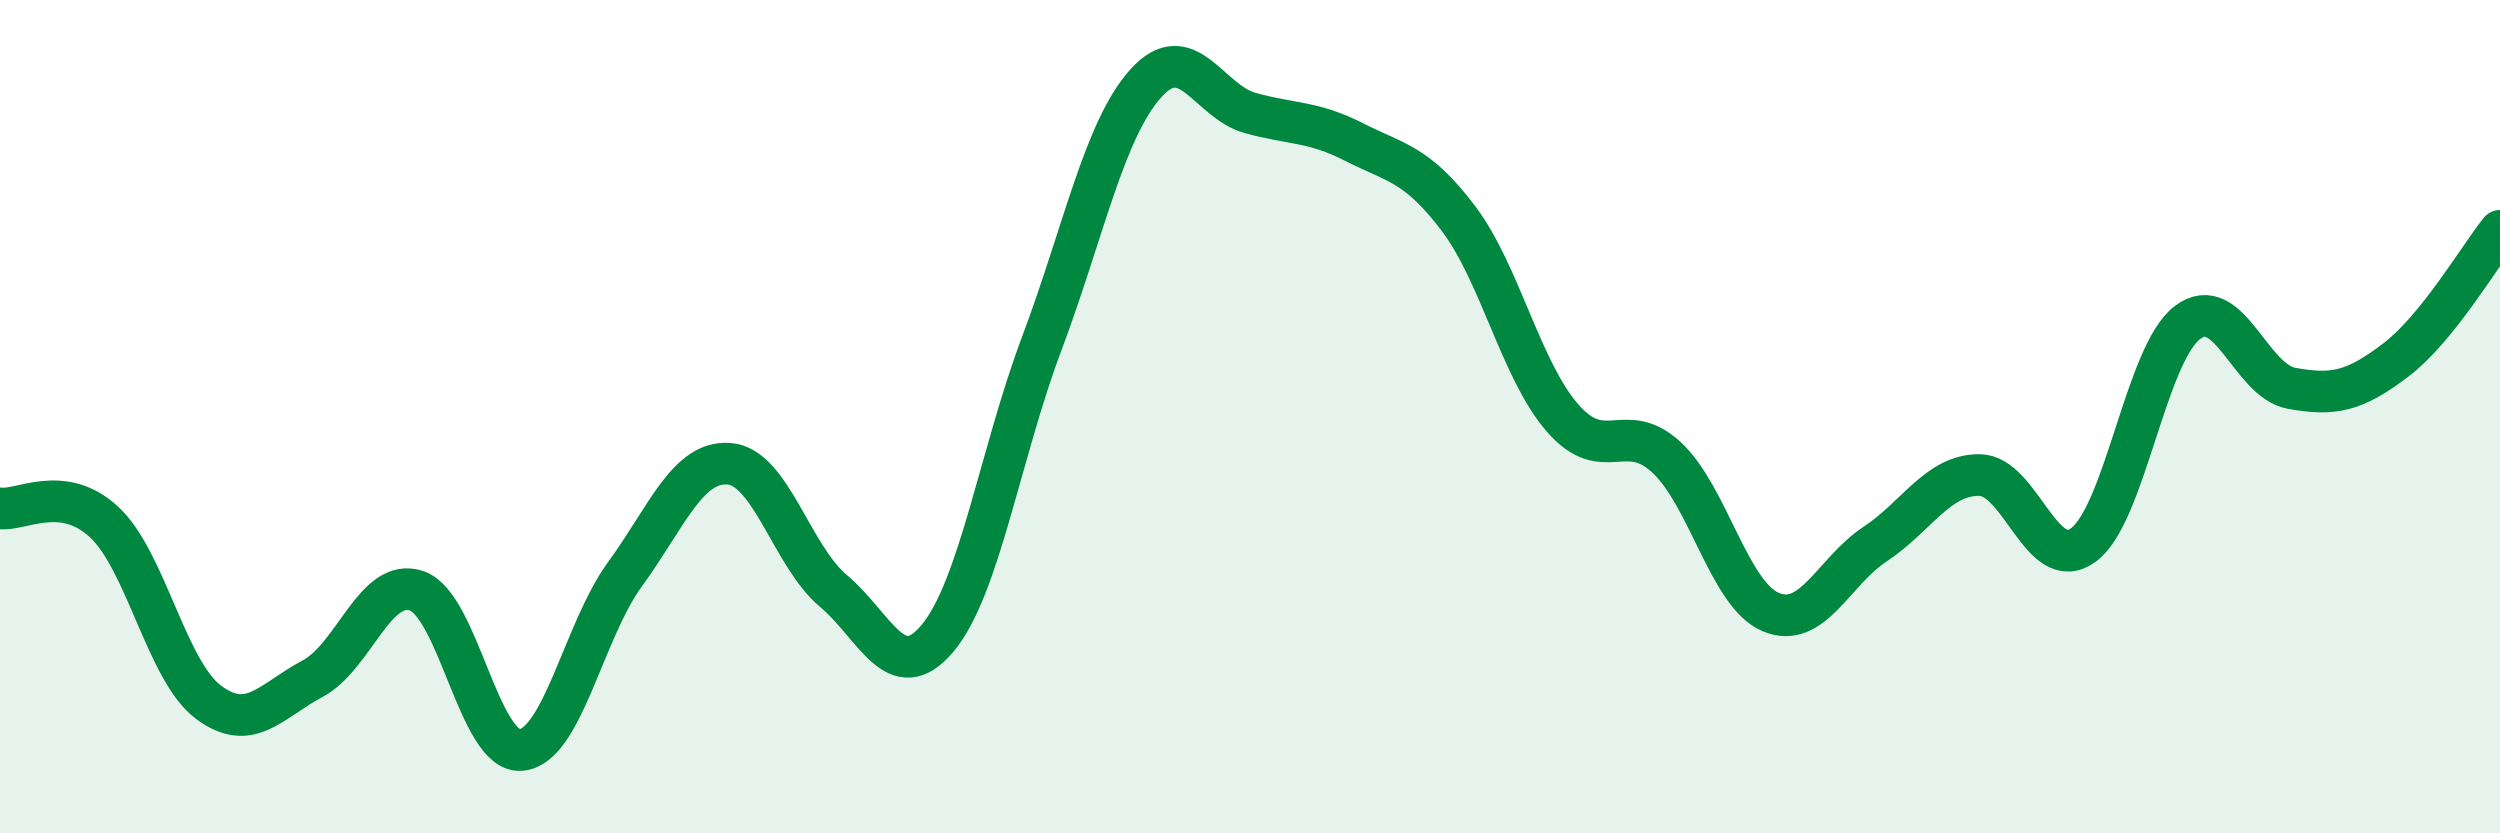
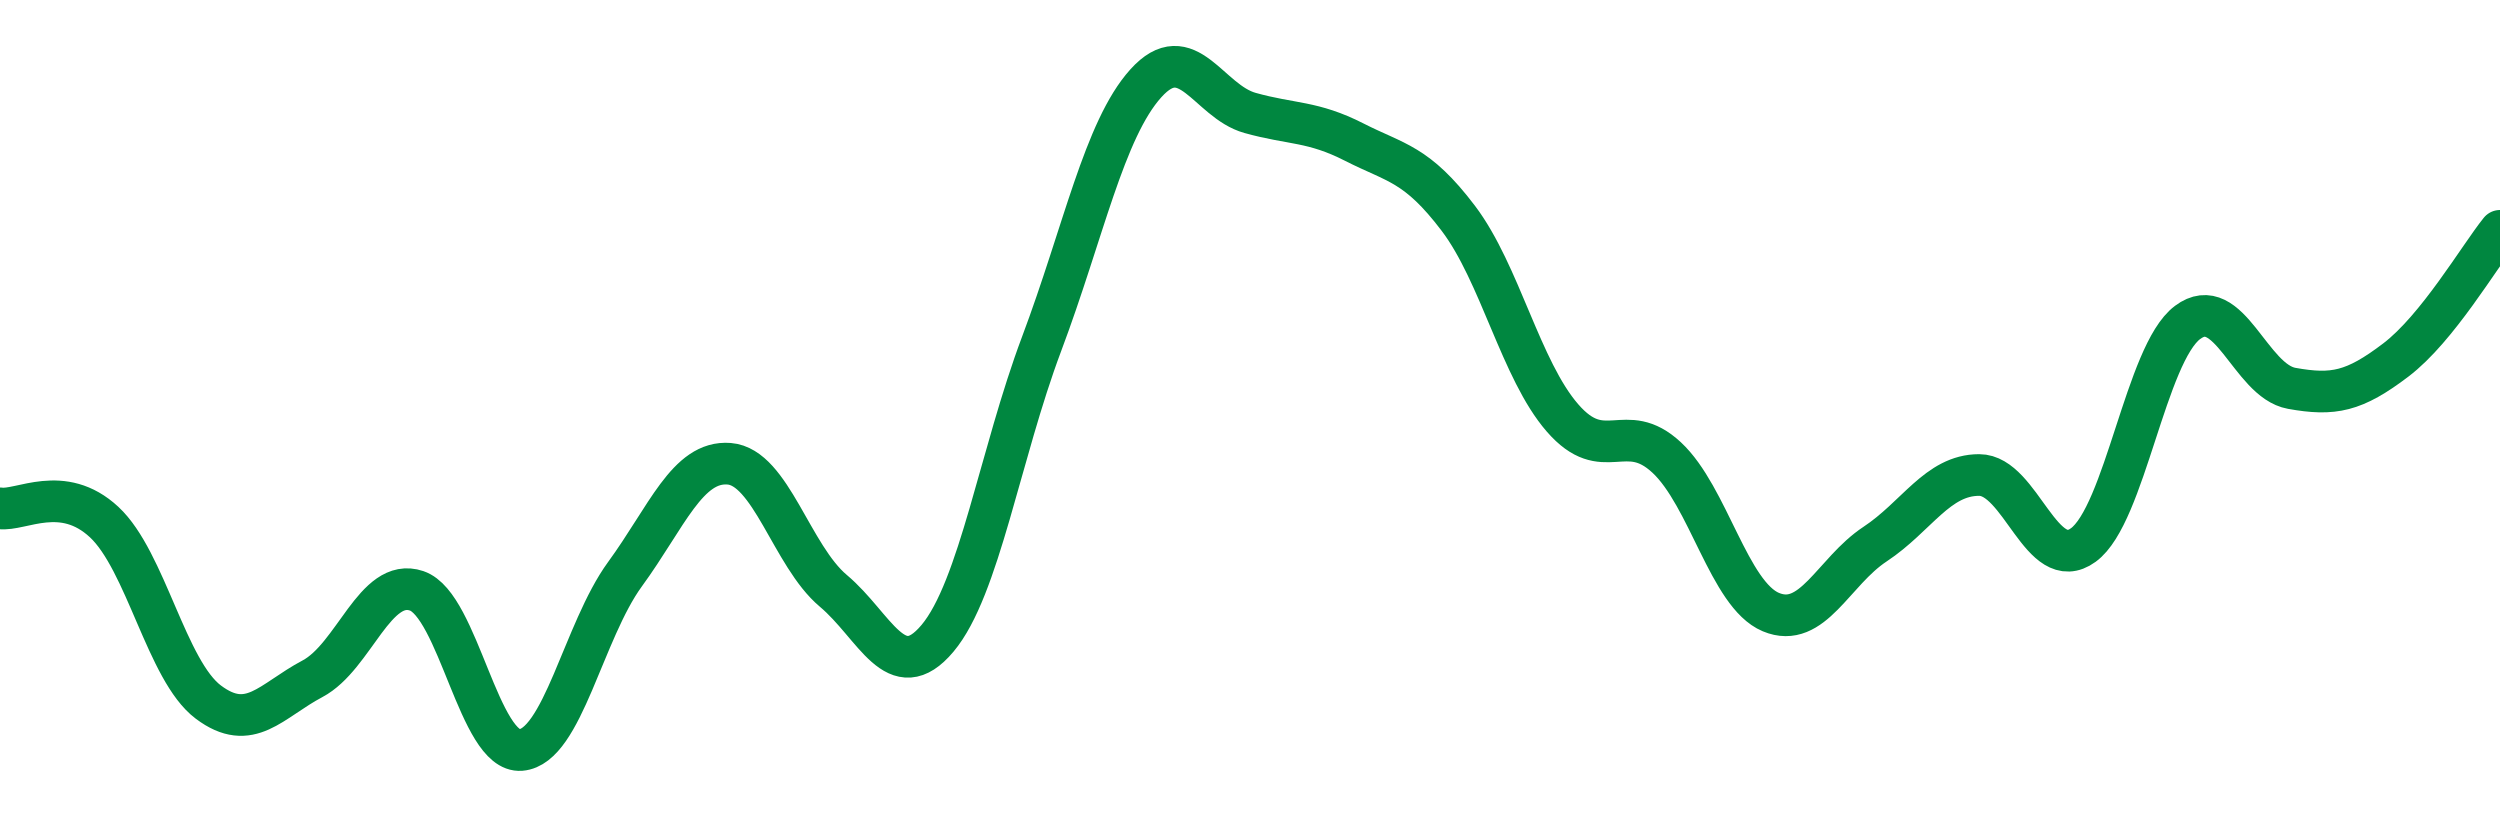
<svg xmlns="http://www.w3.org/2000/svg" width="60" height="20" viewBox="0 0 60 20">
-   <path d="M 0,12.2 C 0.5,12.27 1.5,11.6 2.5,12.53 C 3.5,13.46 4,16.1 5,16.85 C 6,17.6 6.5,16.82 7.5,16.29 C 8.5,15.76 9,13.84 10,14.18 C 11,14.52 11.5,18.08 12.5,18 C 13.5,17.92 14,15.15 15,13.78 C 16,12.41 16.5,11.05 17.5,11.13 C 18.5,11.21 19,13.34 20,14.18 C 21,15.02 21.5,16.51 22.5,15.32 C 23.5,14.13 24,10.91 25,8.25 C 26,5.59 26.5,3.11 27.5,2 C 28.5,0.89 29,2.43 30,2.71 C 31,2.99 31.5,2.9 32.5,3.41 C 33.5,3.92 34,3.92 35,5.24 C 36,6.56 36.5,8.88 37.5,10.03 C 38.5,11.18 39,10.05 40,10.98 C 41,11.91 41.5,14.27 42.5,14.69 C 43.5,15.11 44,13.72 45,13.06 C 46,12.4 46.5,11.4 47.5,11.4 C 48.5,11.4 49,13.81 50,13.08 C 51,12.35 51.5,8.49 52.5,7.74 C 53.5,6.99 54,9.14 55,9.32 C 56,9.5 56.5,9.4 57.5,8.64 C 58.5,7.88 59.5,6.16 60,5.54L60 20L0 20Z" fill="#008740" opacity="0.1" stroke-linecap="round" stroke-linejoin="round" />
  <path d="M 0,12.2 C 0.5,12.27 1.5,11.6 2.5,12.53 C 3.5,13.46 4,16.1 5,16.85 C 6,17.6 6.5,16.82 7.5,16.29 C 8.5,15.76 9,13.84 10,14.18 C 11,14.52 11.5,18.08 12.5,18 C 13.5,17.92 14,15.15 15,13.78 C 16,12.41 16.5,11.05 17.5,11.13 C 18.5,11.21 19,13.34 20,14.18 C 21,15.02 21.5,16.51 22.5,15.32 C 23.5,14.13 24,10.91 25,8.25 C 26,5.59 26.5,3.11 27.5,2 C 28.5,0.89 29,2.43 30,2.71 C 31,2.99 31.5,2.9 32.5,3.41 C 33.5,3.92 34,3.92 35,5.24 C 36,6.56 36.5,8.88 37.5,10.03 C 38.5,11.18 39,10.05 40,10.98 C 41,11.91 41.5,14.27 42.5,14.69 C 43.5,15.11 44,13.72 45,13.06 C 46,12.4 46.5,11.4 47.5,11.4 C 48.5,11.4 49,13.81 50,13.08 C 51,12.35 51.5,8.49 52.5,7.74 C 53.5,6.99 54,9.14 55,9.32 C 56,9.5 56.5,9.4 57.5,8.64 C 58.5,7.88 59.5,6.16 60,5.54" stroke="#008740" stroke-width="1" fill="none" stroke-linecap="round" stroke-linejoin="round" />
</svg>